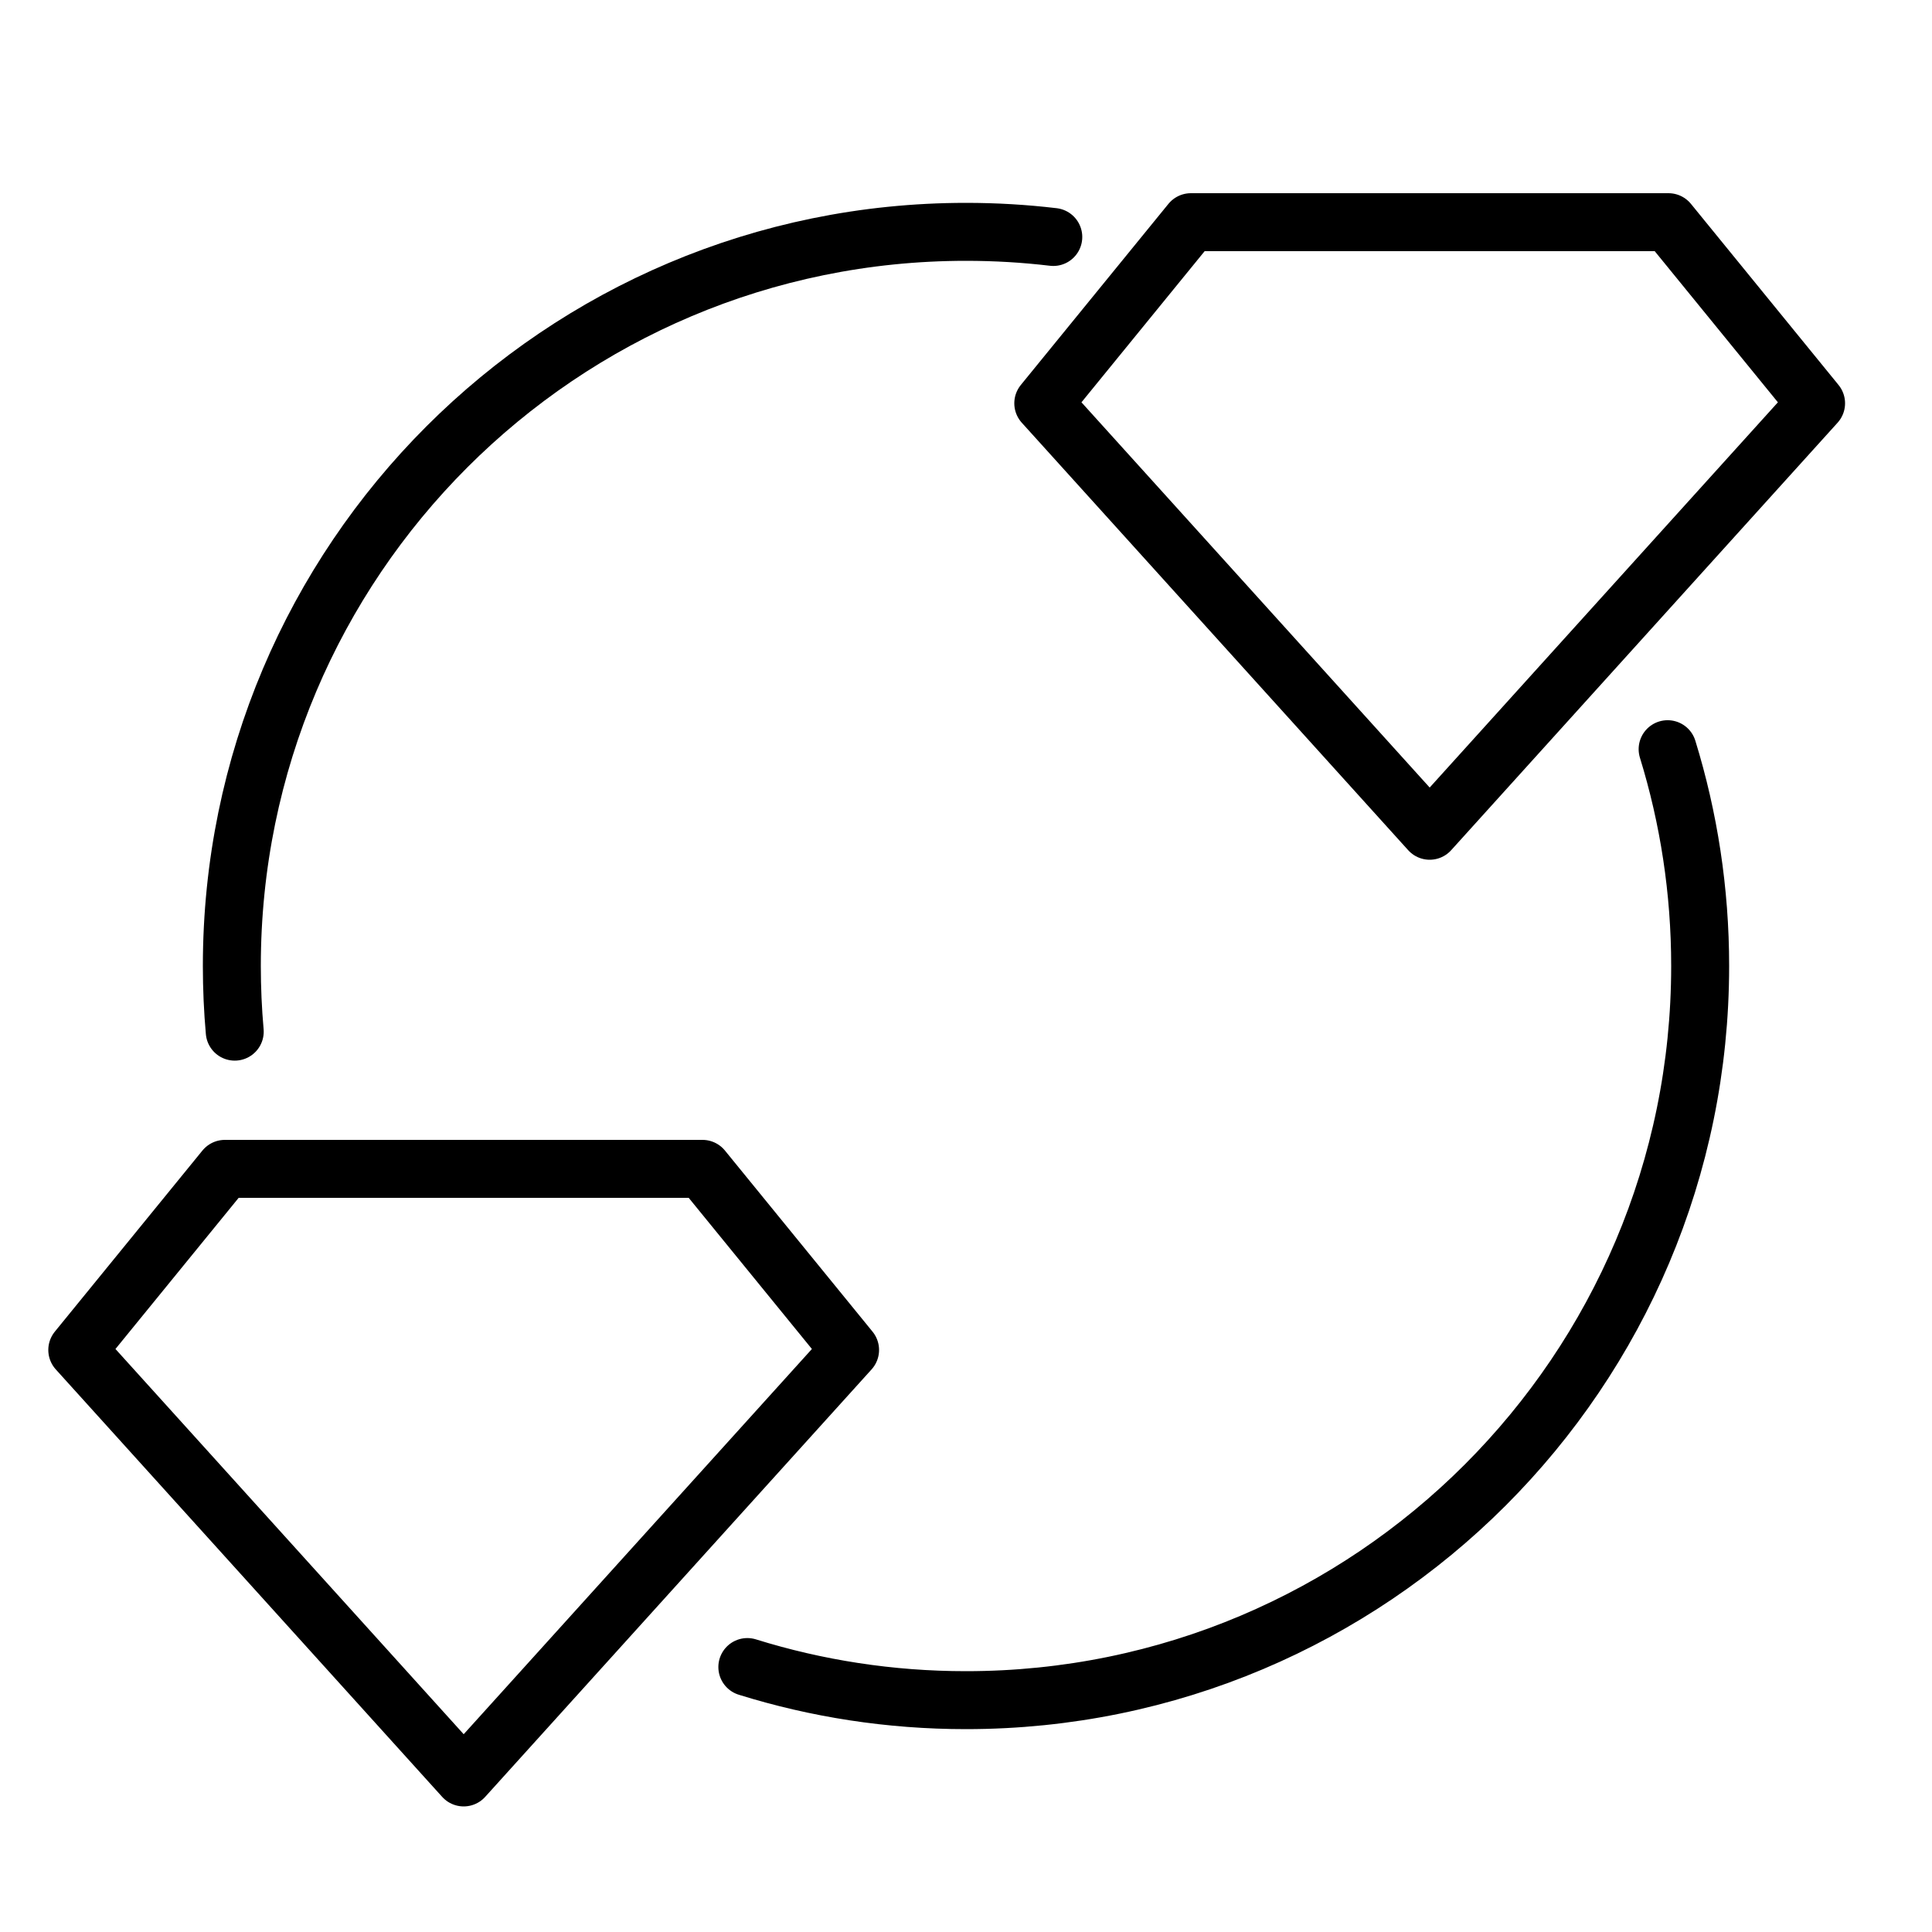
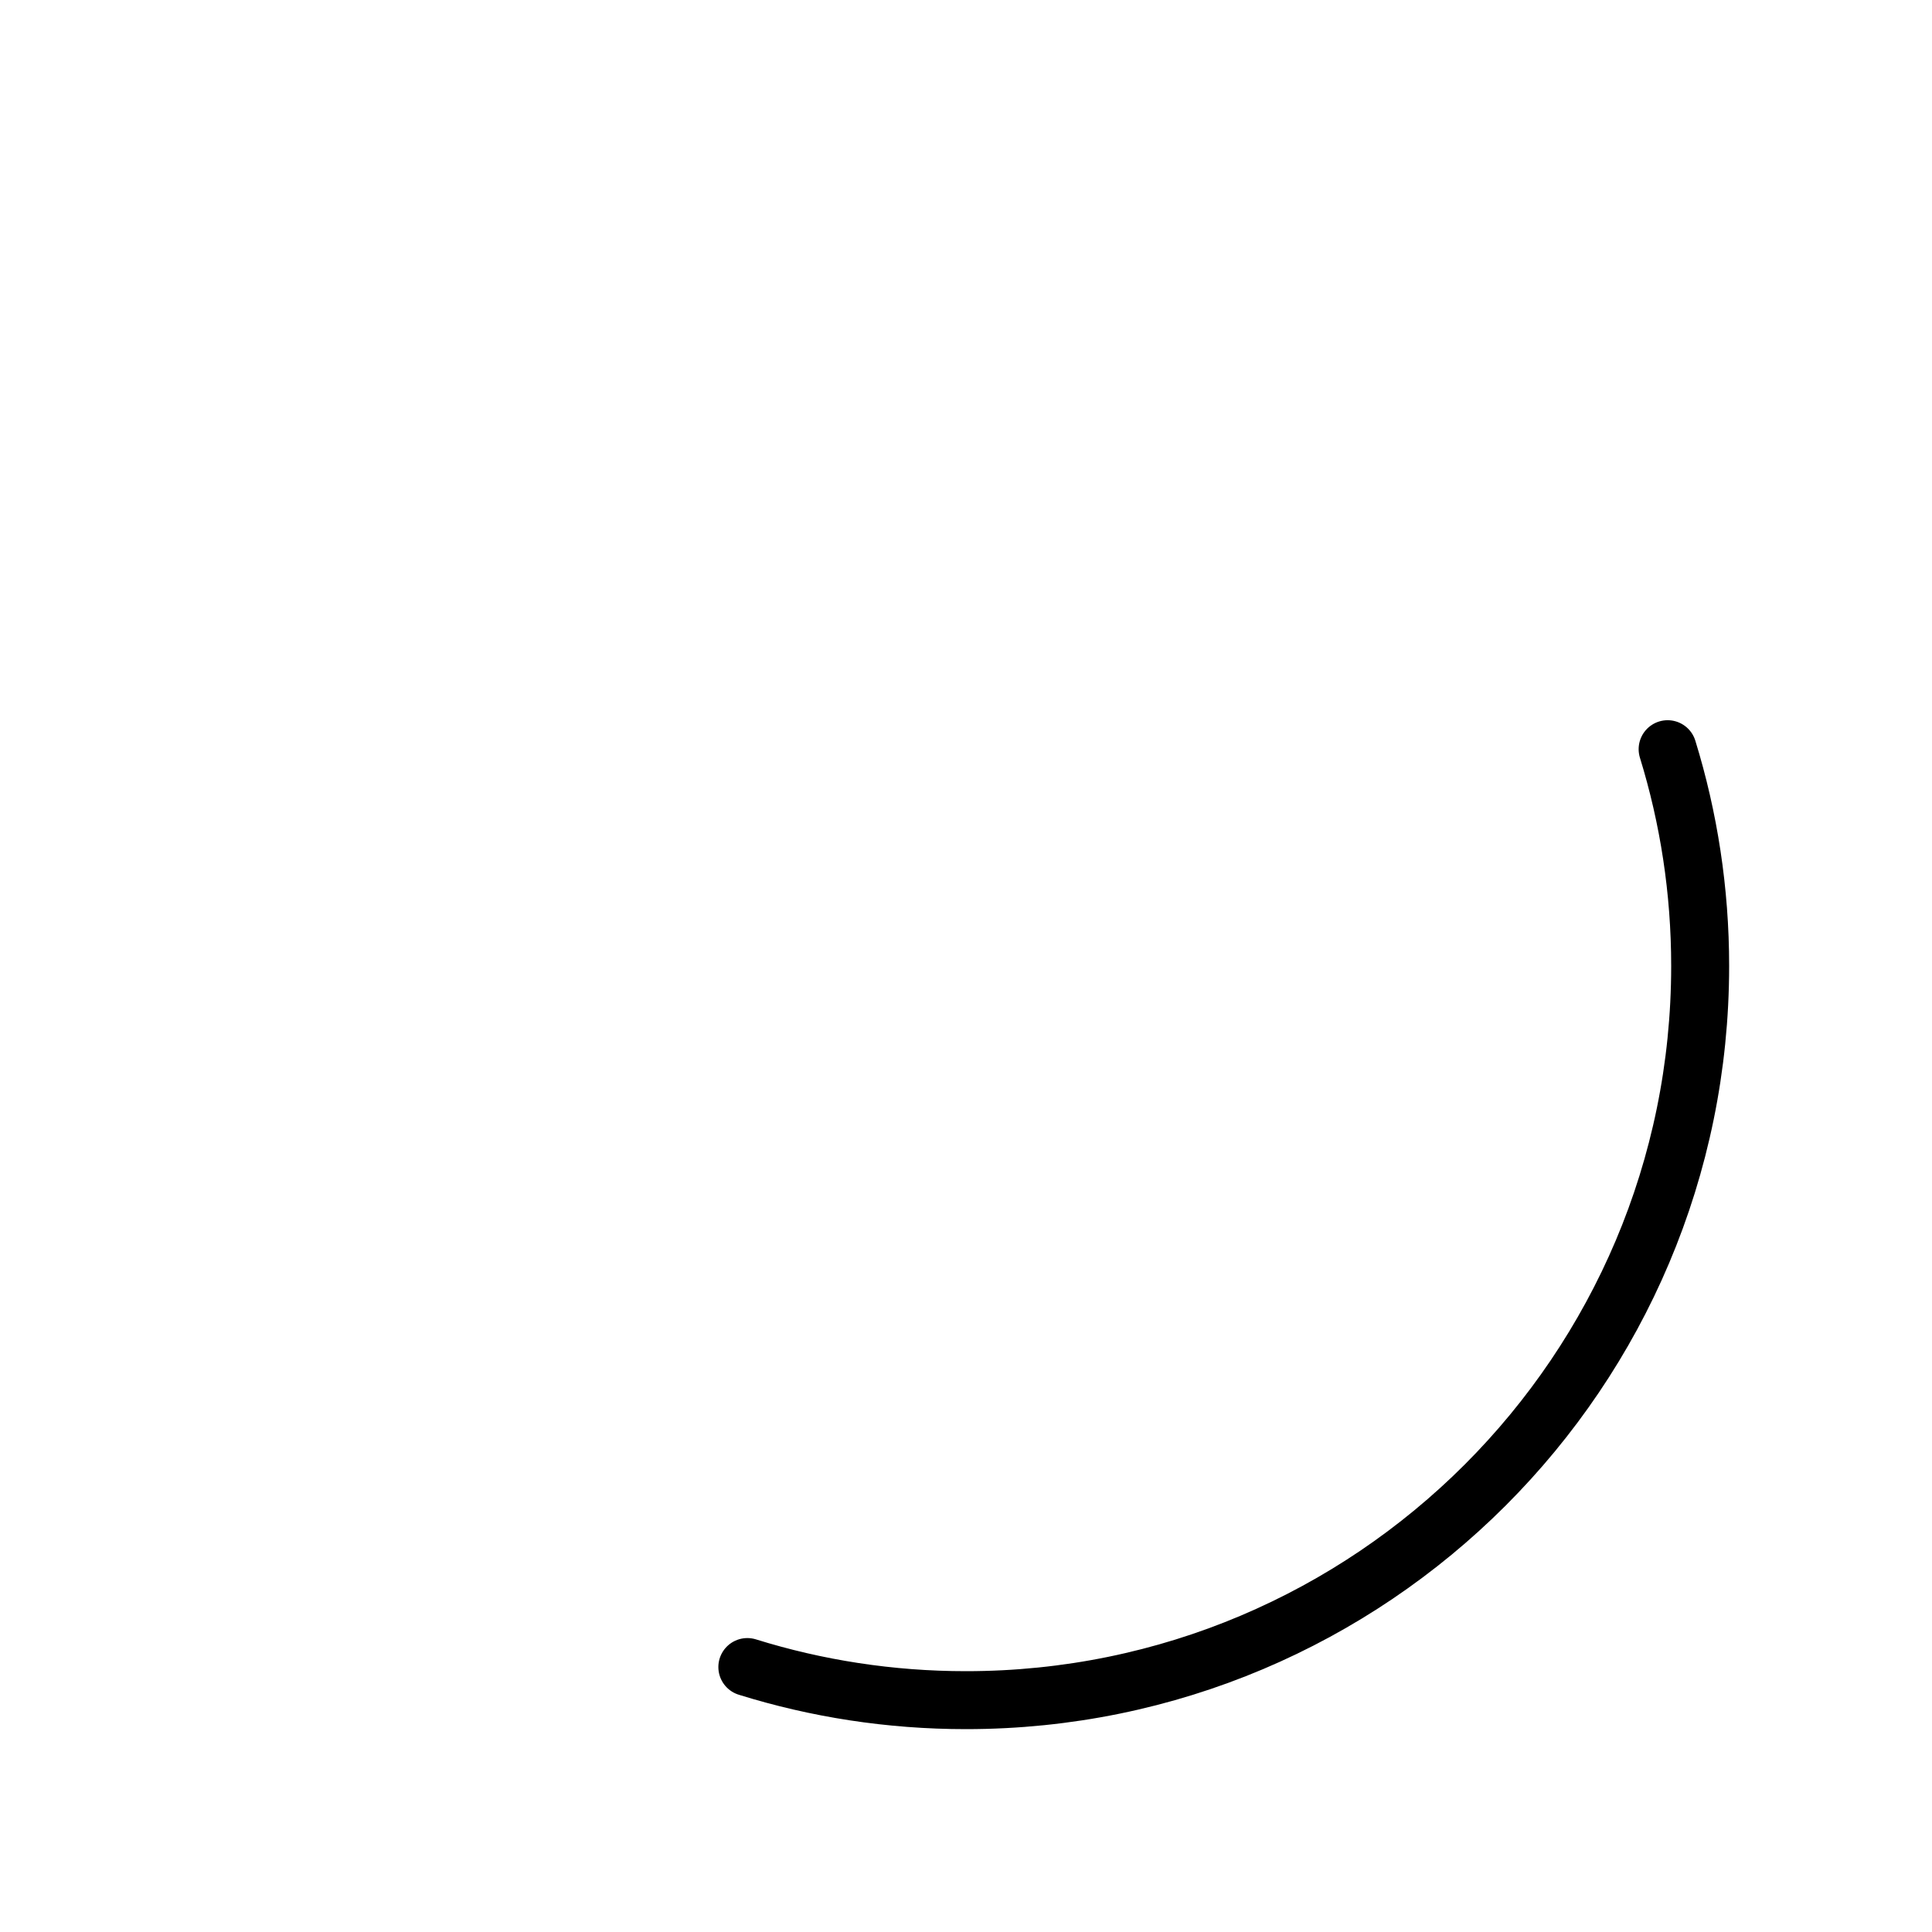
<svg xmlns="http://www.w3.org/2000/svg" width="50px" height="50px" viewBox="0 0 50 50" version="1.1">
  <title>Compare</title>
  <g id="Compare" stroke="none" stroke-width="1" fill="none" fill-rule="evenodd" stroke-linecap="round" stroke-linejoin="round">
-     <polygon id="Polygon" stroke="#000000" stroke-width="1.5" transform="translate(12, 38.125) scale(1, -1) translate(-12, -38.125) " points="12 30.25 22 41.313 18.18 46 5.82 46 2 41.313" />
-     <polygon id="Polygon-Copy" stroke="#000000" stroke-width="1.5" transform="translate(37, 13.625) scale(1, -1) translate(-37, -13.625) " points="37 5.75 47 16.813 43.18 21.5 30.82 21.5 27 16.813" />
-     <path d="M27.259,6.133 C26.518,6.045 25.764,6 25,6 C14.507,6 6,14.507 6,25 C6,25.573 6.025,26.139 6.075,26.699" id="Path" stroke="#000000" stroke-width="1.5" />
    <path d="M19.341,43.143 C21.129,43.7 23.029,44 25,44 C35.493,44 44,35.493 44,25 C44,23.047 43.705,21.162 43.158,19.389" id="Path" stroke="#000000" stroke-width="1.5" />
  </g>
</svg>